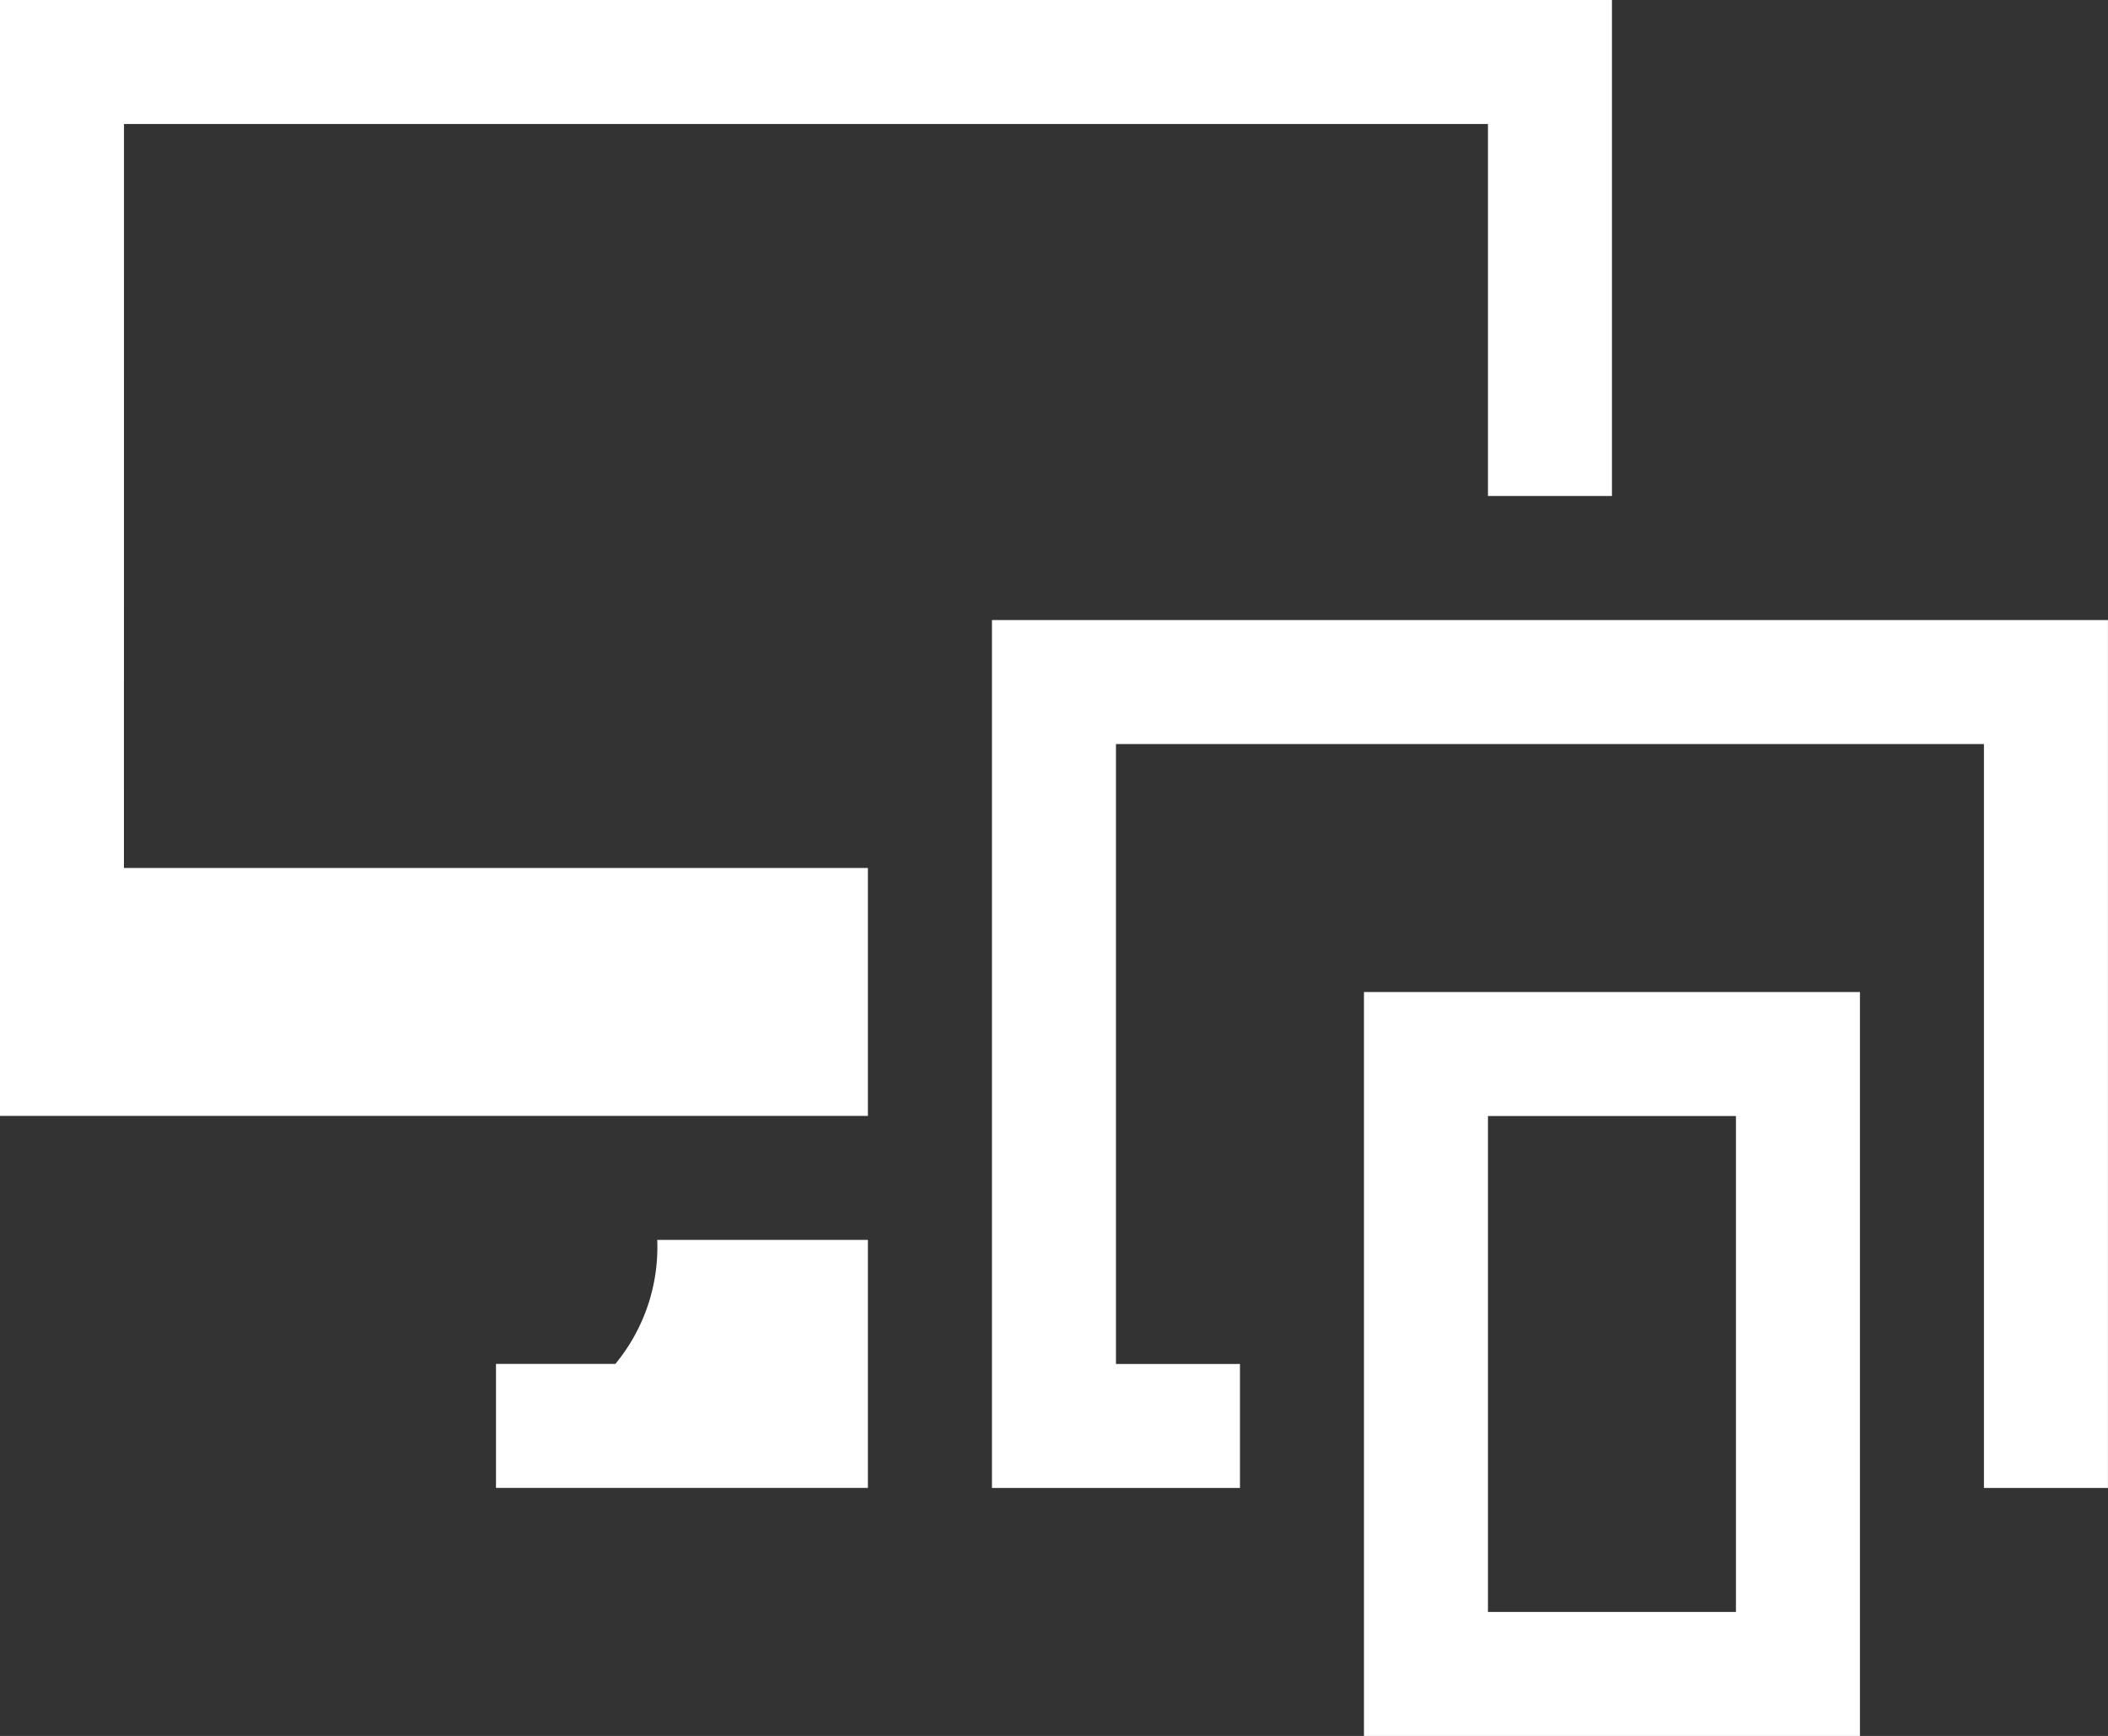
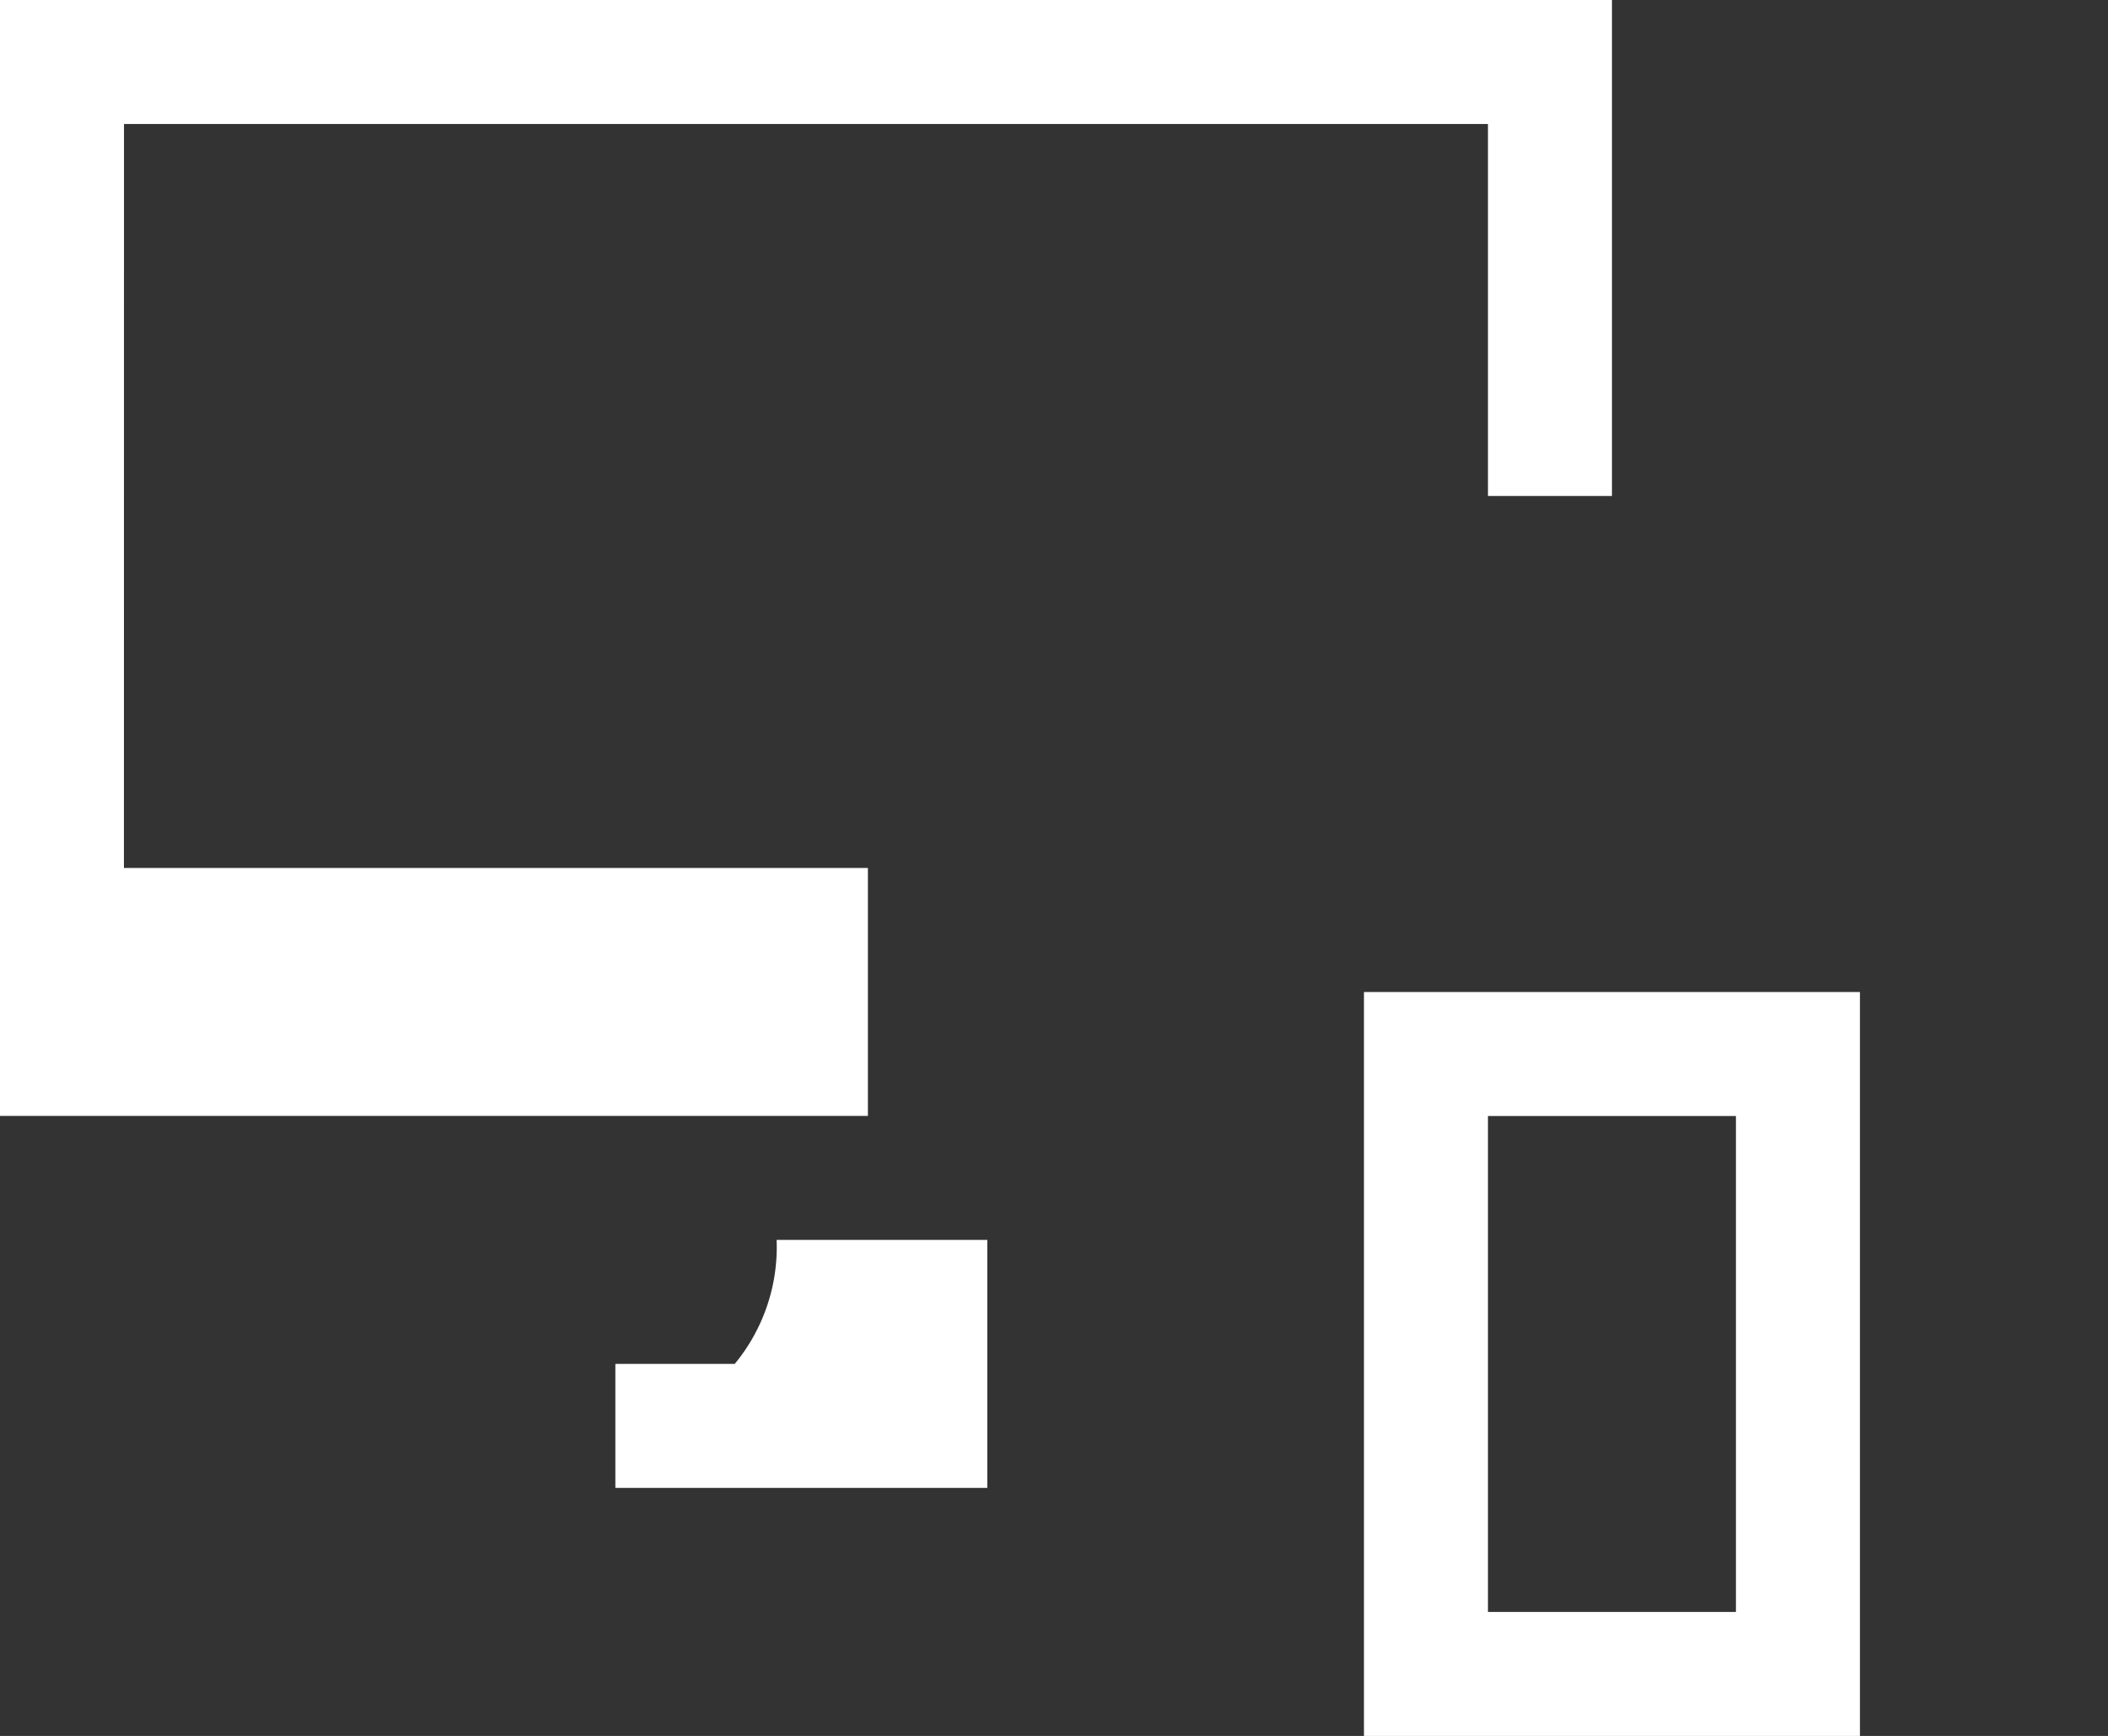
<svg xmlns="http://www.w3.org/2000/svg" width="33.321" height="27.442" viewBox="0 0 33.321 27.442">
  <rect x="0" y="0" width="33.321" height="27.442" fill="#333333" stroke="none" />
  <g id="cross-platform-app-development-ic-white" transform="translate(-172.36 -210.24)">
-     <path id="Path_2964" data-name="Path 2964" d="M268.964,449h-1.887v1.96h5.879v-3.92h-3.33a2.9,2.9,0,0,1-.662,1.96Z" transform="translate(-86.877 -217.199)" fill="#fff" />
+     <path id="Path_2964" data-name="Path 2964" d="M268.964,449v1.96h5.879v-3.92h-3.33a2.9,2.9,0,0,1-.662,1.96Z" transform="translate(-86.877 -217.199)" fill="#fff" />
    <path id="Path_2965" data-name="Path 2965" d="M432.82,411.45h7.84V399.69h-7.84Zm1.96-9.8h3.92v7.84h-3.92Z" transform="translate(-238.9 -173.768)" fill="#fff" />
-     <path id="Path_2966" data-name="Path 2966" d="M361.79,328.65v13.72h3.92v-1.96h-1.96v-9.8h13.72v11.76h1.96V328.65Z" transform="translate(-173.75 -108.608)" fill="#fff" />
    <path id="Path_2967" data-name="Path 2967" d="M174.32,212.2h21.56v5.881h1.96V210.24H172.36v17.641h13.719v-3.92h-11.76Z" fill="#fff" />
  </g>
</svg>